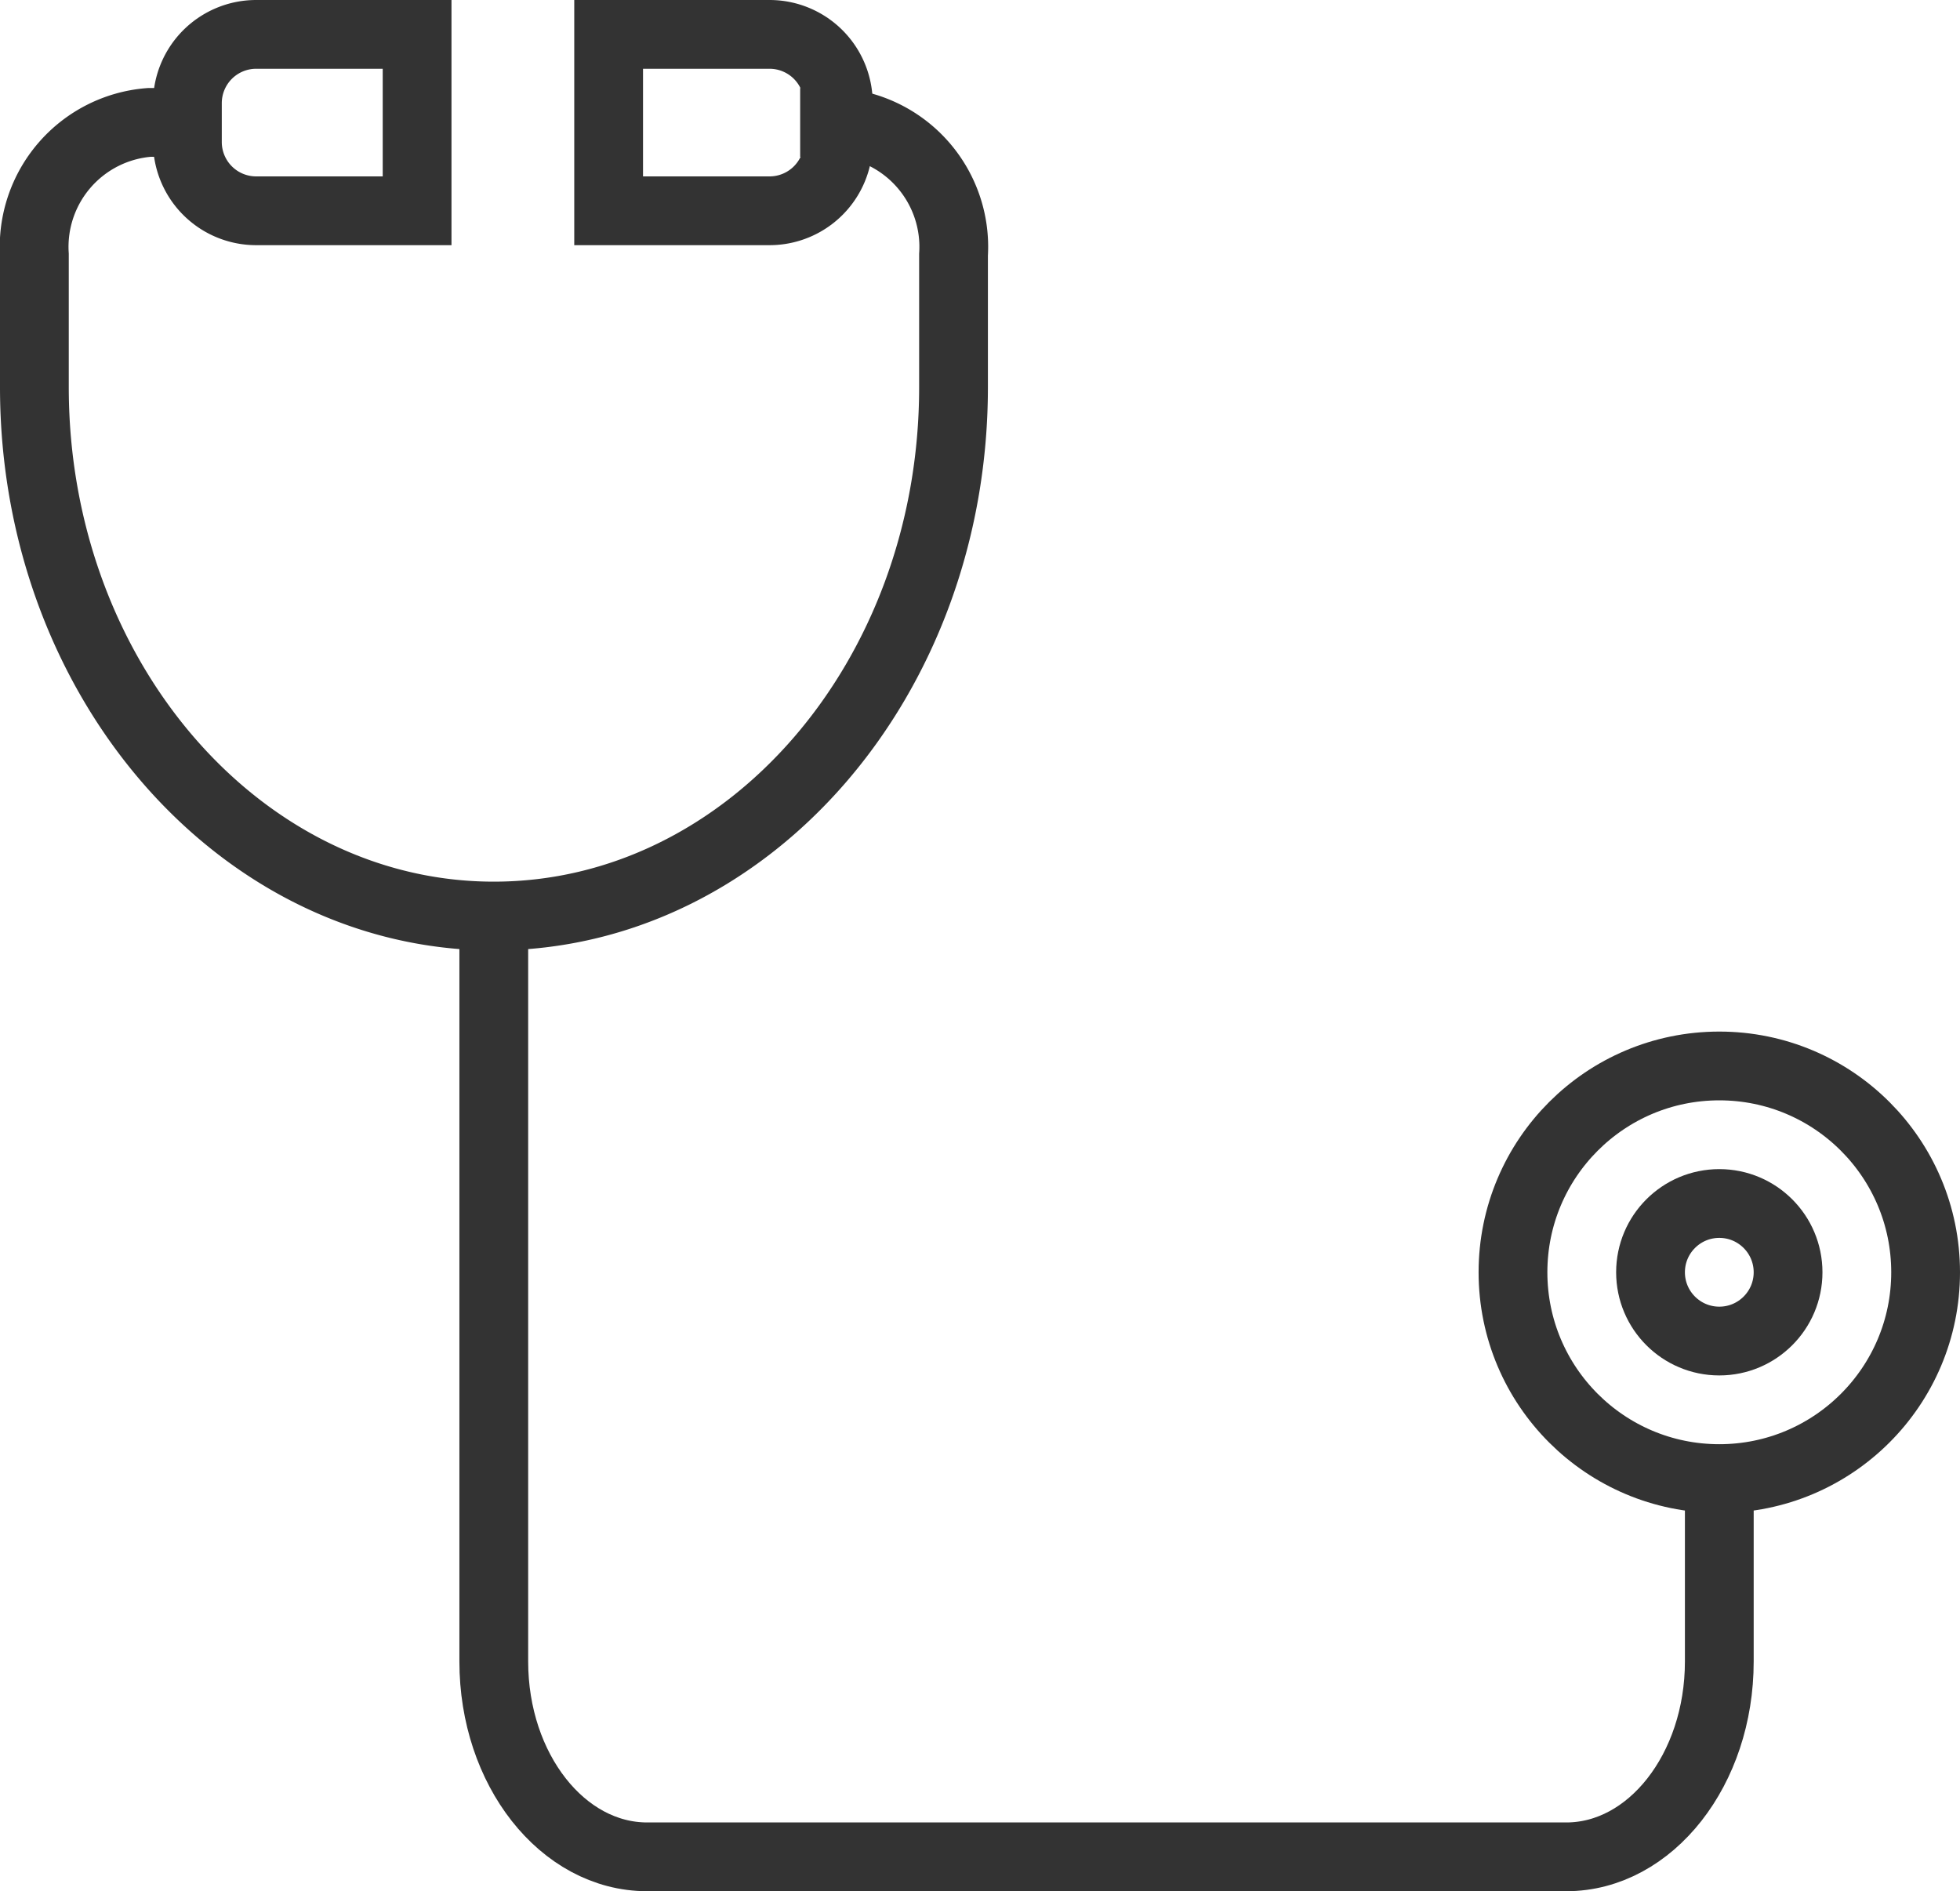
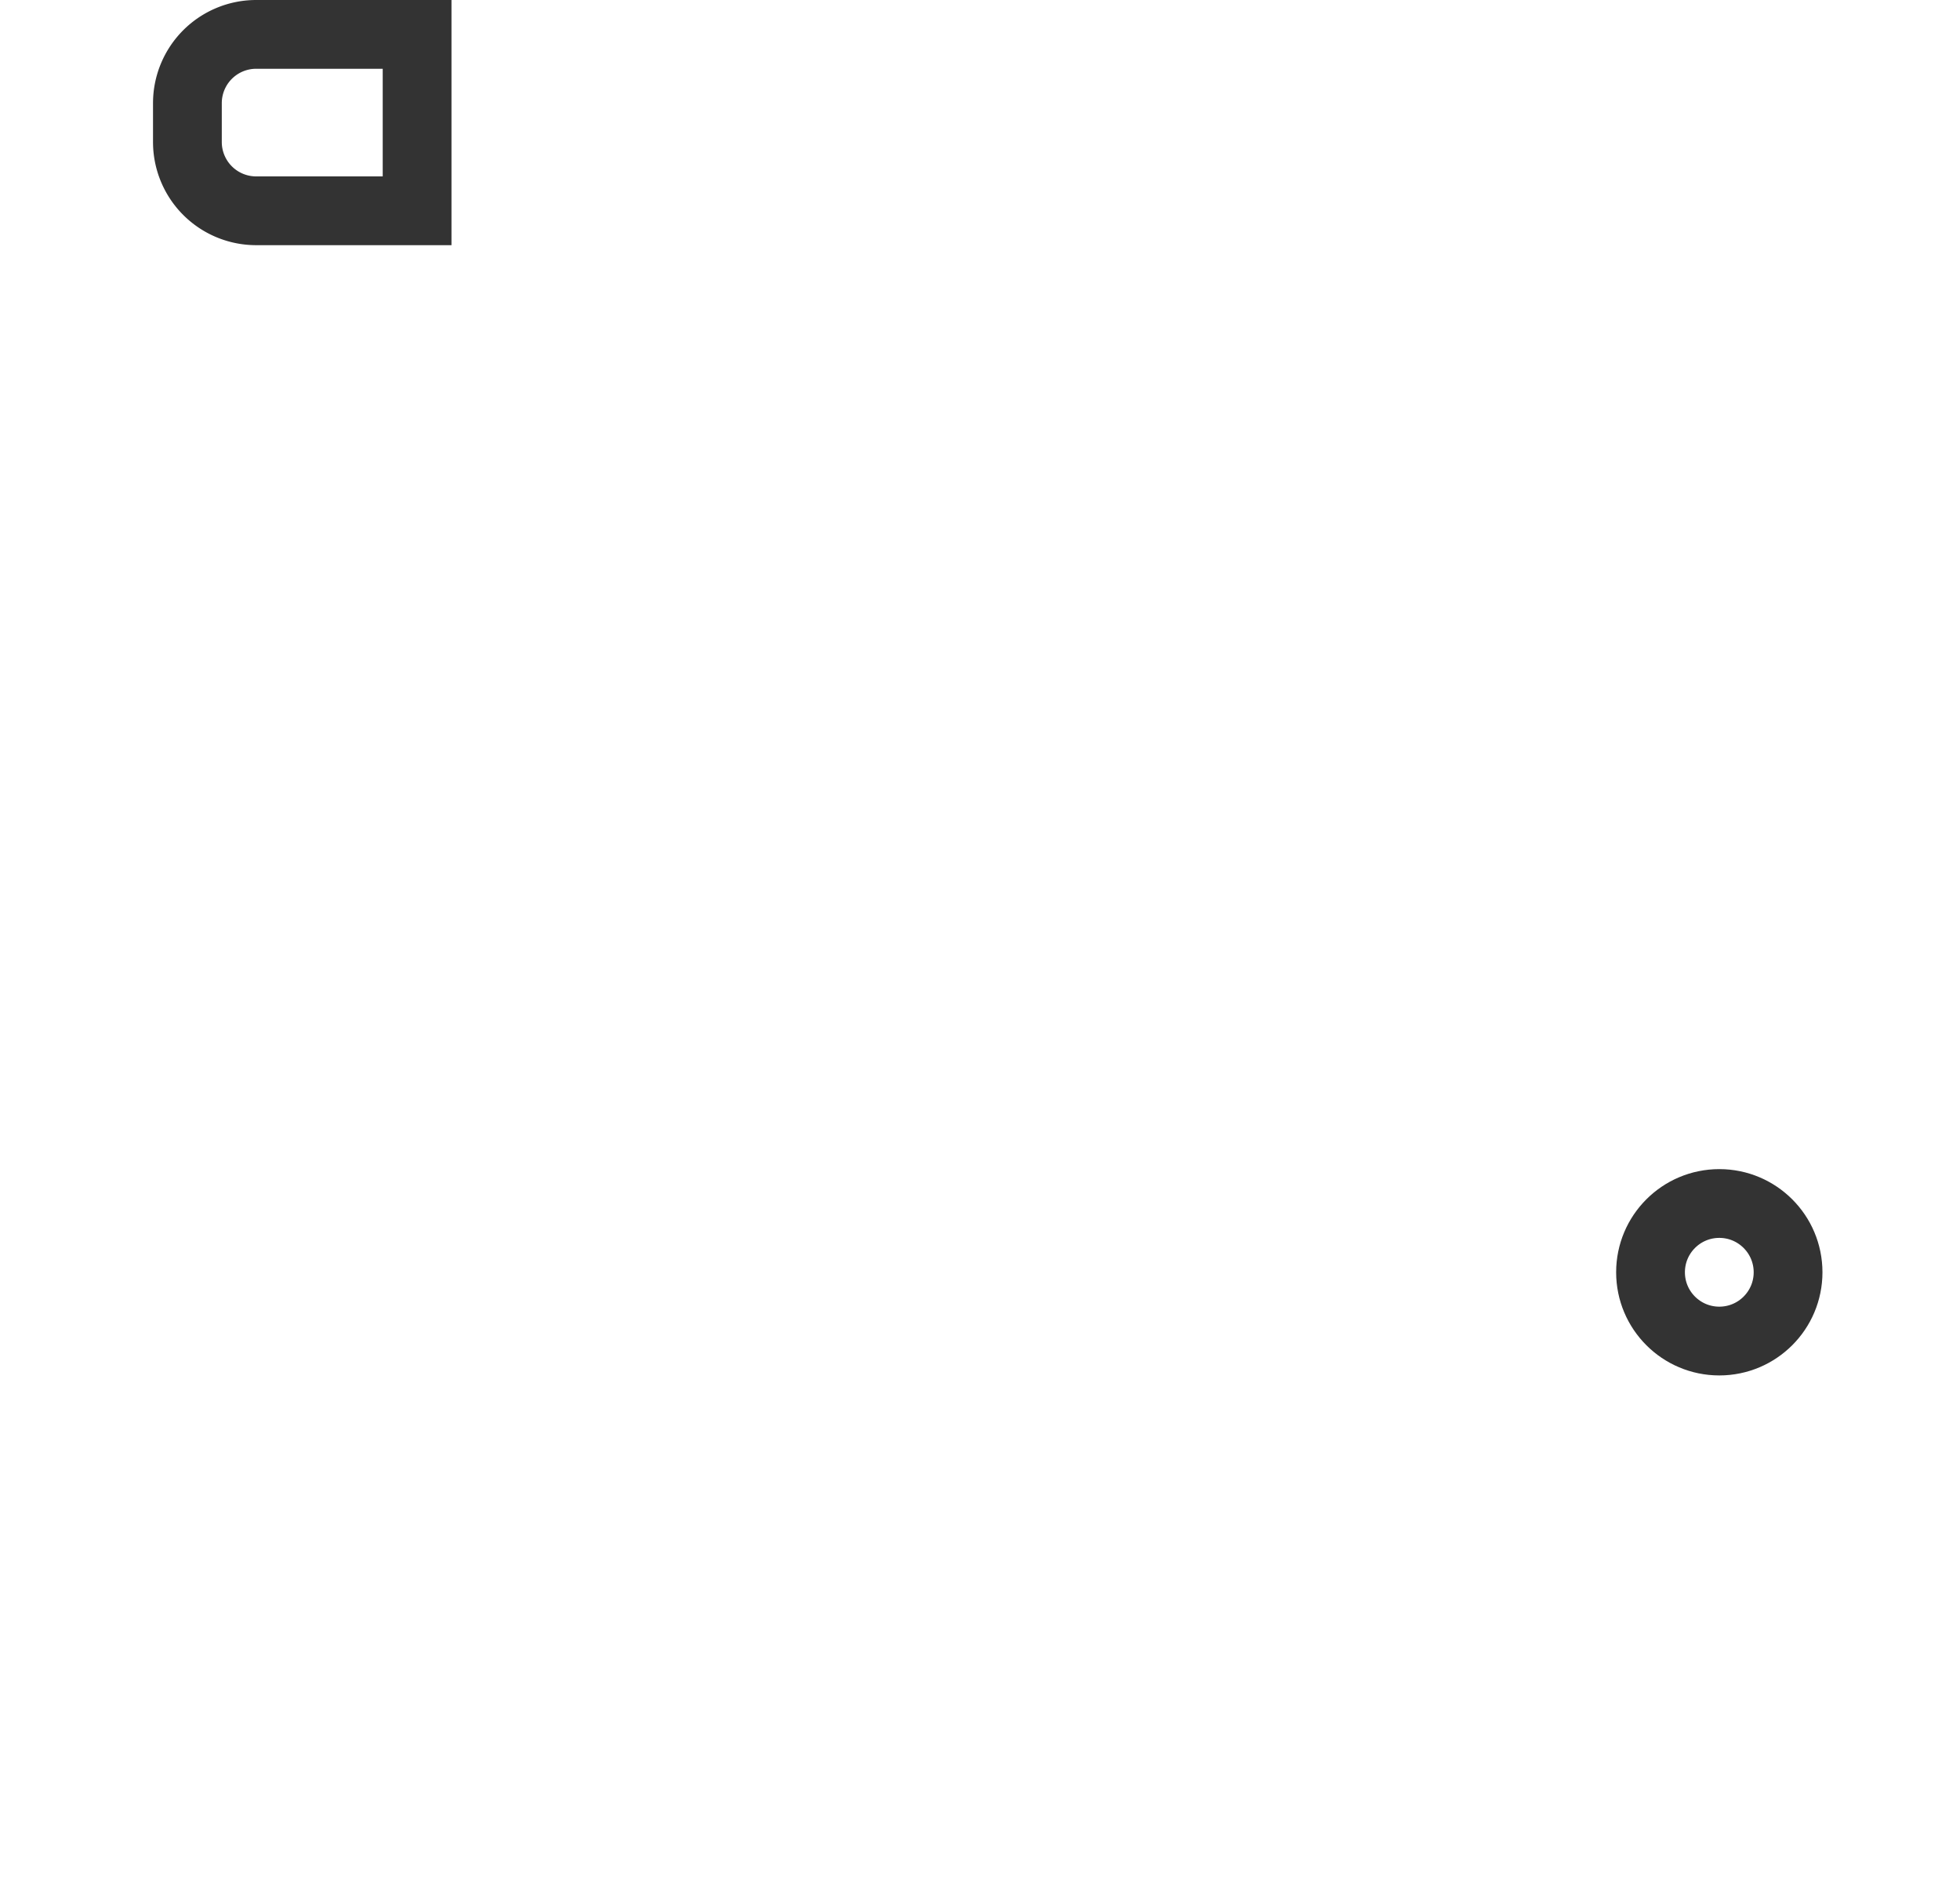
<svg xmlns="http://www.w3.org/2000/svg" id="Layer_1" data-name="Layer 1" viewBox="0 0 57 55">
  <defs>
    <style>.cls-1{fill:none;stroke:#333;stroke-miterlimit:10;stroke-width:2px;}</style>
  </defs>
-   <path class="cls-1" d="M9.45,8.56H8.34A3.63,3.63,0,0,0,5,12.41v3.85c0,8.49,6,15.38,13.36,15.38h0c7.38,0,13.37-6.89,13.37-15.38V12.41a3.63,3.63,0,0,0-3.34-3.85H27.27" transform="translate(-4 -5)" />
  <path class="cls-1" d="M7.45,1h4.68a0,0,0,0,1,0,0V6.13a0,0,0,0,1,0,0H7.45a2,2,0,0,1-2-2V3a2,2,0,0,1,2-2Z" />
-   <path class="cls-1" d="M17.7,1h4.68a2,2,0,0,1,2,2V4.13a2,2,0,0,1-2,2H17.7a0,0,0,0,1,0,0V1A0,0,0,0,1,17.7,1Z" />
-   <path class="cls-1" d="M18.36,32V53.32c0,3.14,2,5.68,4.46,5.68H49.55C52,59,54,56.46,54,53.32V47.63" transform="translate(-4 -5)" />
-   <circle class="cls-1" cx="50" cy="37" r="6" />
  <circle class="cls-1" cx="50" cy="37" r="2" />
</svg>